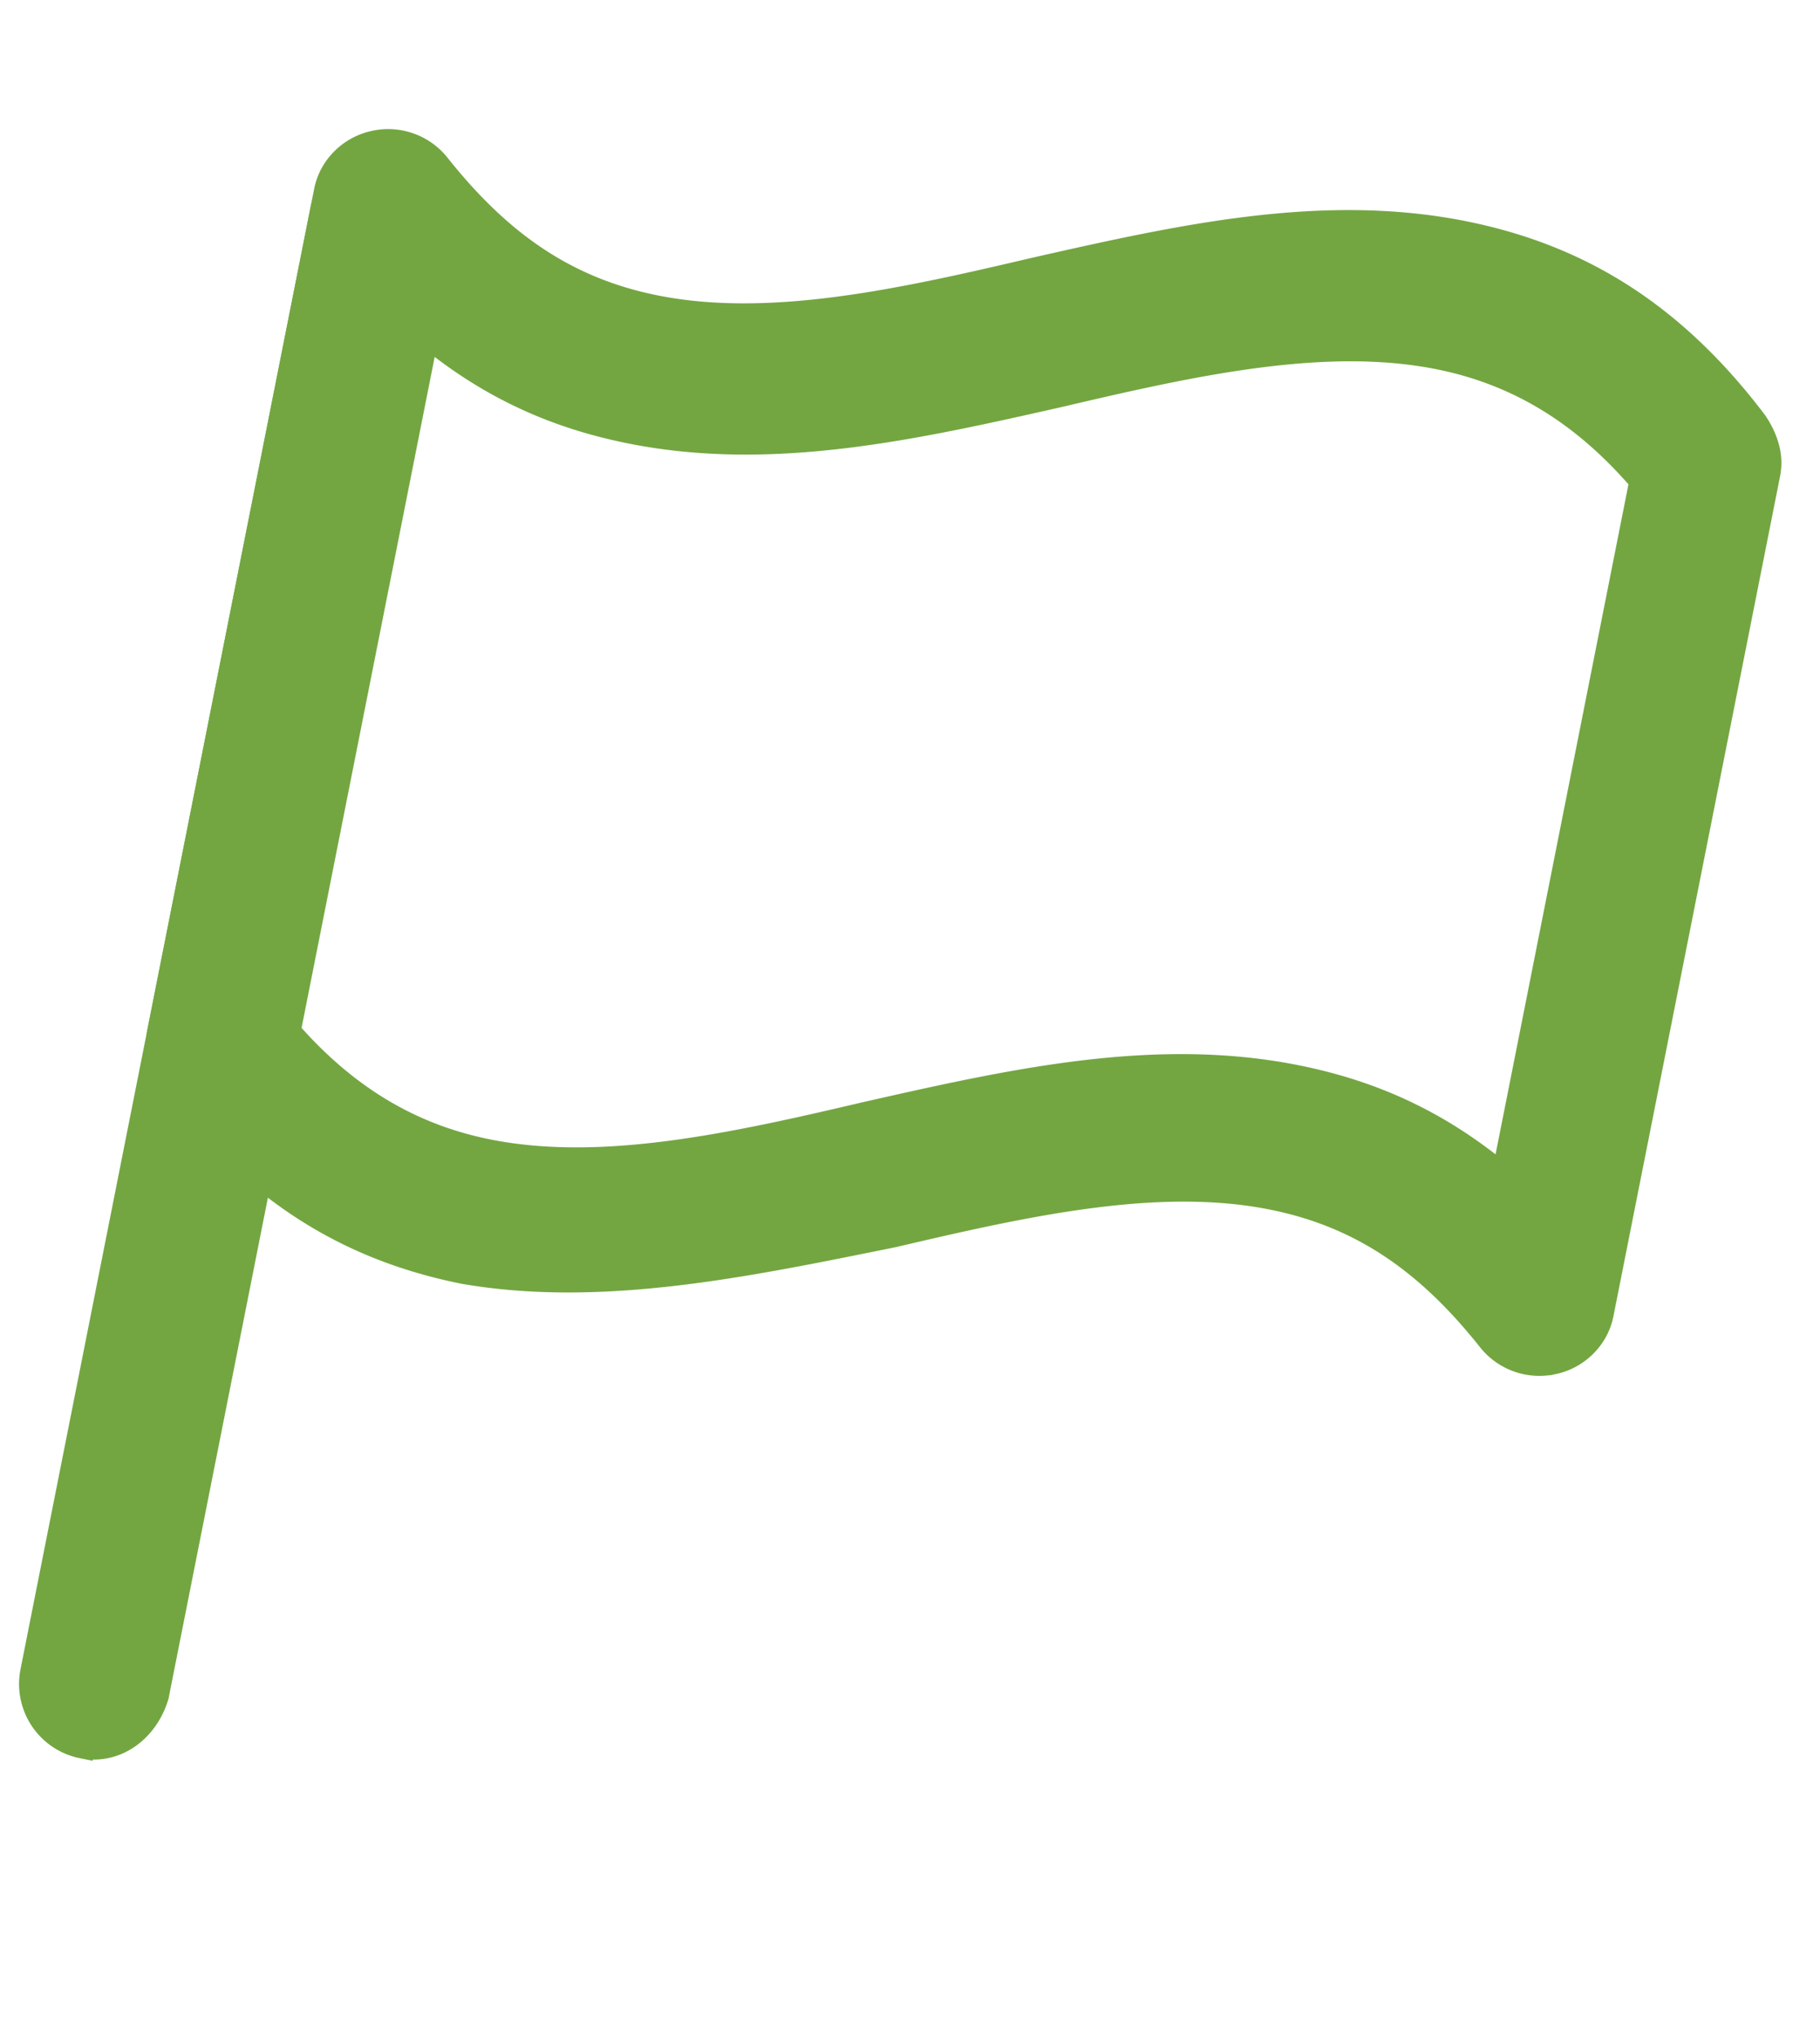
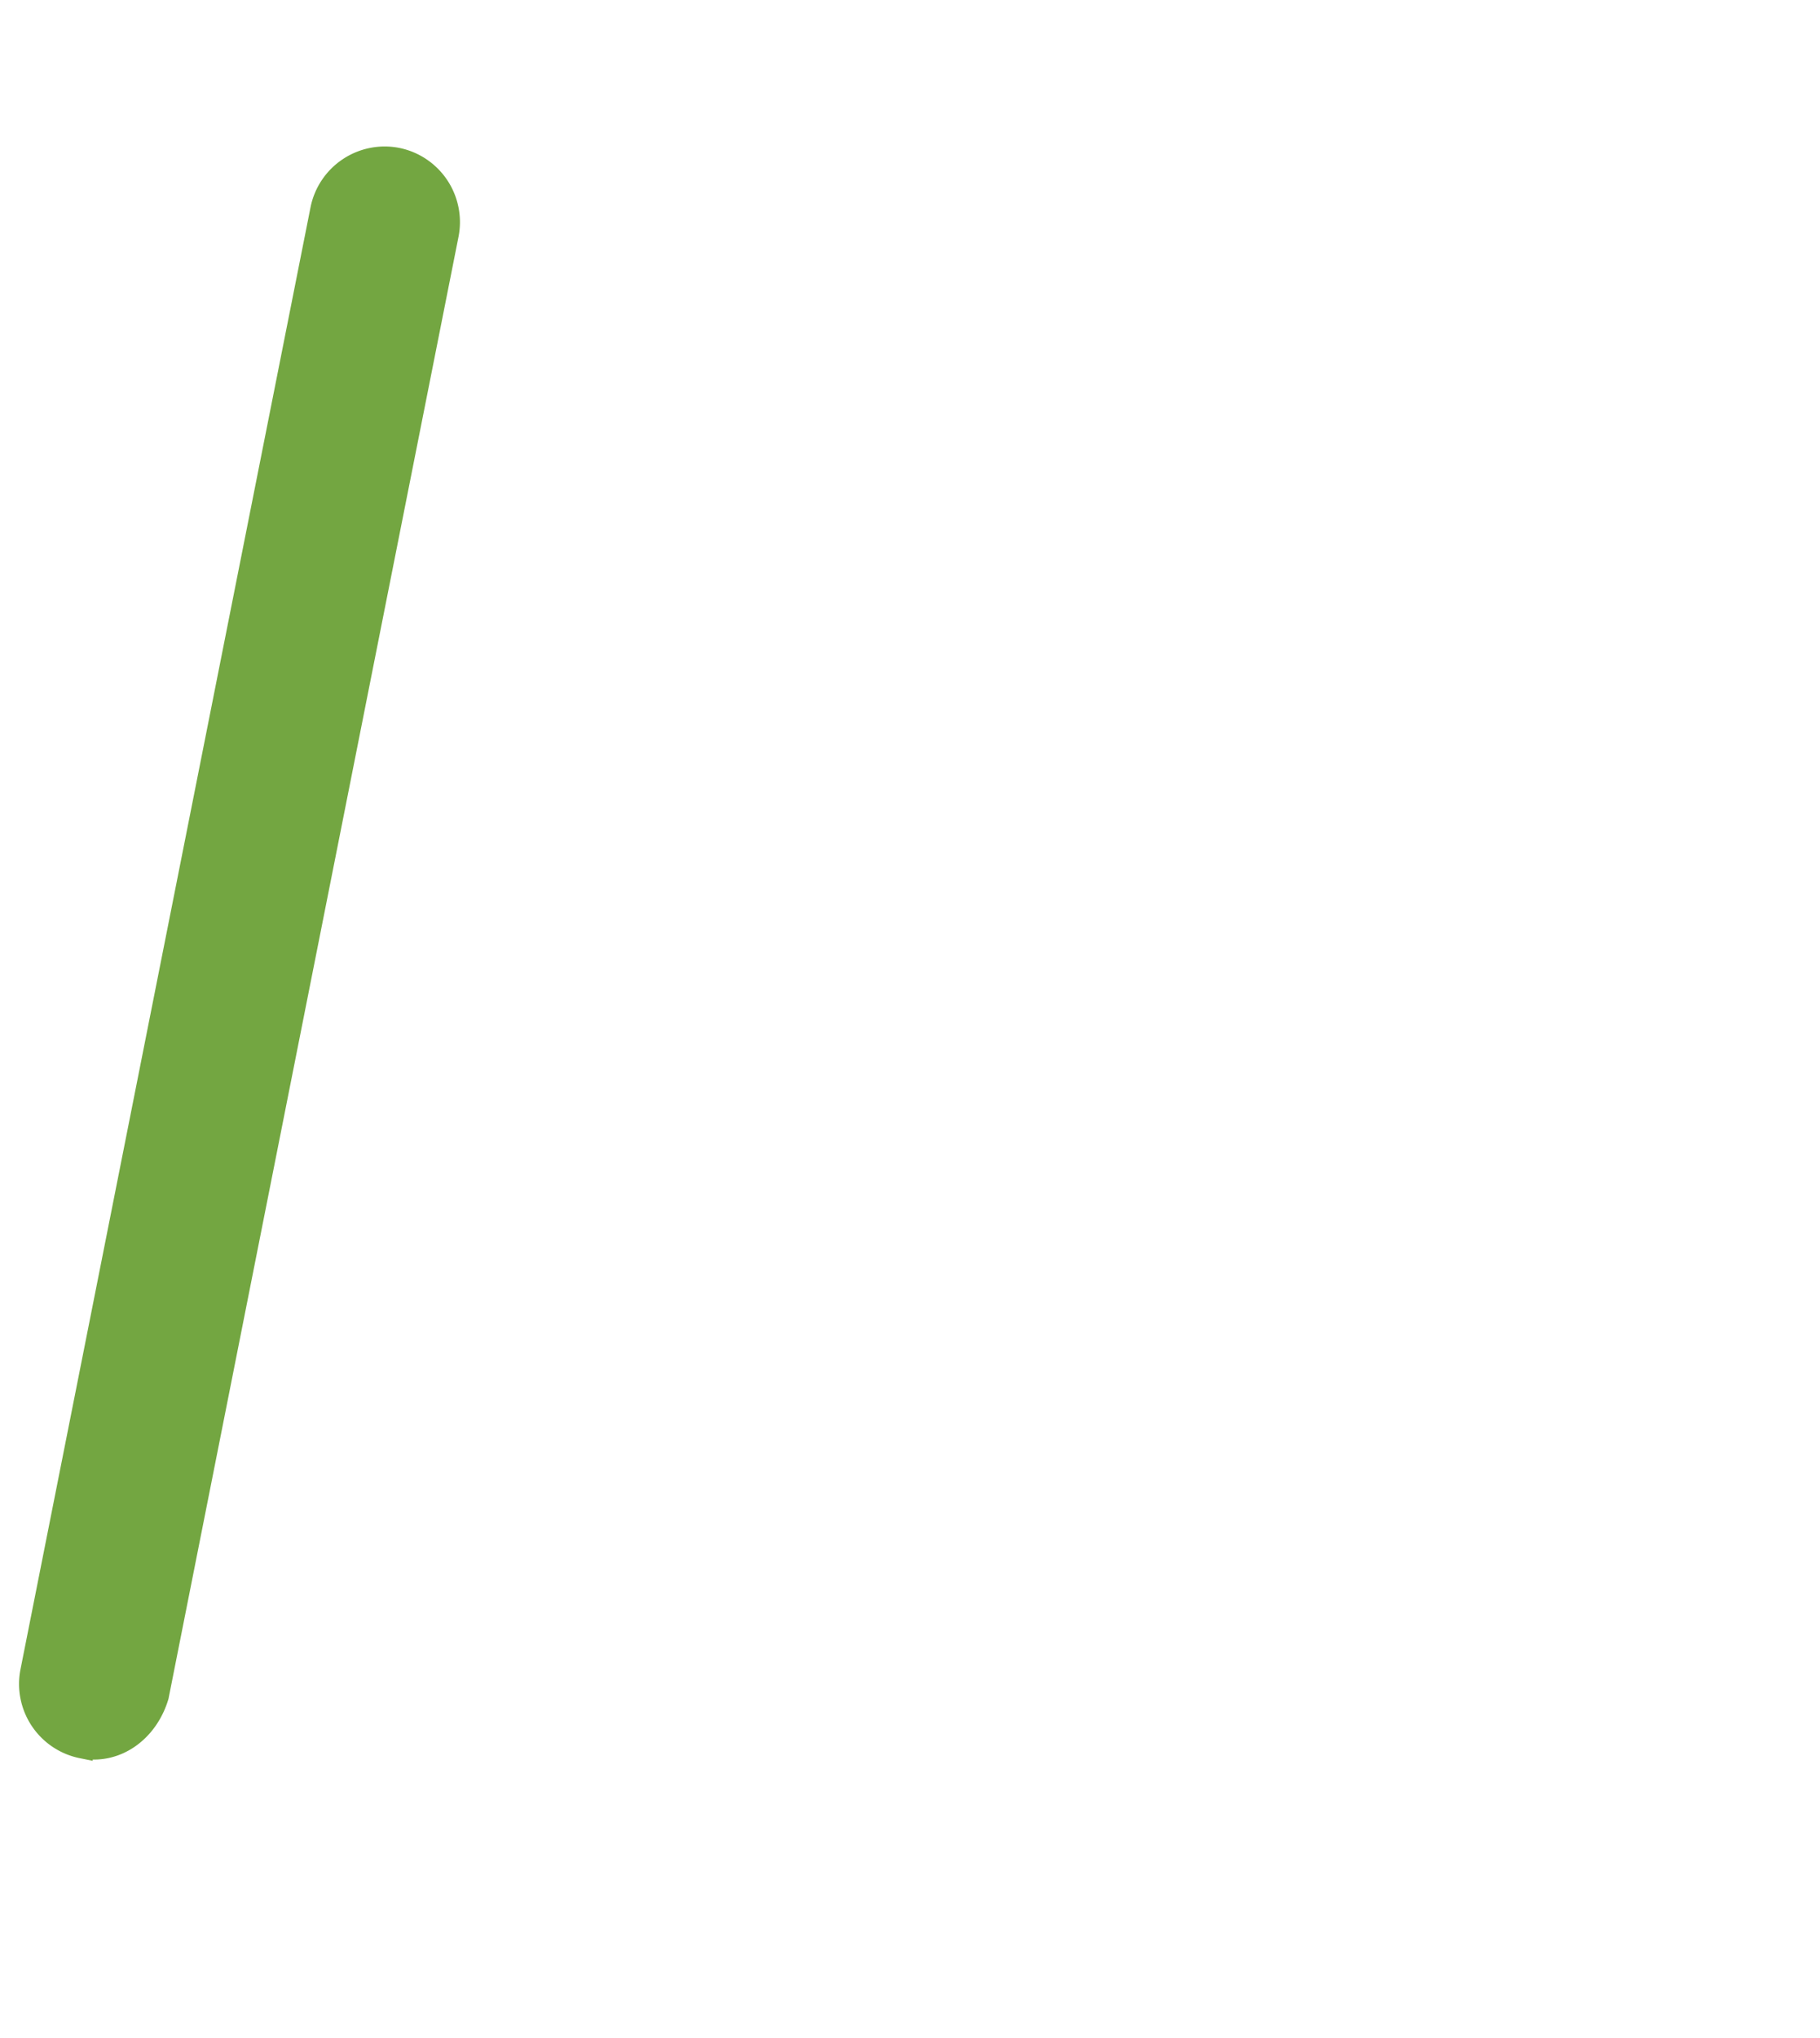
<svg xmlns="http://www.w3.org/2000/svg" width="84" height="94" fill="none">
  <path d="M3.78 80.615a2.992 2.992 0 01-2.345-3.505L14.823 9.657a2.992 2.992 0 013.506-2.344 2.992 2.992 0 012.344 3.505L7.29 78.248c-.493 1.64-1.945 2.677-3.51 2.367z" fill="#73A641" stroke="#73A641" />
-   <path d="M13.282 47.157l-.048.242.164.185c2.523 2.866 5.453 4.738 9.163 5.474 5.248 1.041 11.297-.299 17.415-1.736 6.71-1.516 13.293-2.996 19.83-1.699 3.343.664 6.209 1.926 8.913 4.023l.64.496.157-.794L75.65 22.44l.048-.243-.163-.185c-2.524-2.866-5.454-4.737-9.163-5.474-5.249-1.041-11.298.299-17.416 1.736-6.71 1.516-13.292 2.996-19.83 1.699-3.343-.664-6.209-1.926-8.913-4.023l-.64-.495-.157.793-6.135 30.909zm27.302 10.018c-6.454 1.303-12.968 2.619-19.157 1.56-5.498-1.092-9.798-3.843-13.524-8.757-.5-.751-.772-1.568-.605-2.412l7.694-38.764c.23-1.158 1.16-2.039 2.273-2.275a3.003 3.003 0 012.99 1.048c2.897 3.652 5.967 5.741 10.033 6.548 5.249 1.042 11.298-.298 17.416-1.735 6.709-1.517 13.292-2.997 19.83-1.7 5.5 1.092 9.803 3.843 13.53 8.76.5.75.772 1.567.605 2.411l-7.694 38.764c-.23 1.159-1.16 2.04-2.273 2.275a3.003 3.003 0 01-2.99-1.047c-2.897-3.653-5.967-5.742-10.033-6.549-5.247-1.041-11.294.298-17.41 1.734l-.685.139z" fill="#73A641" stroke="#73A641" />
</svg>